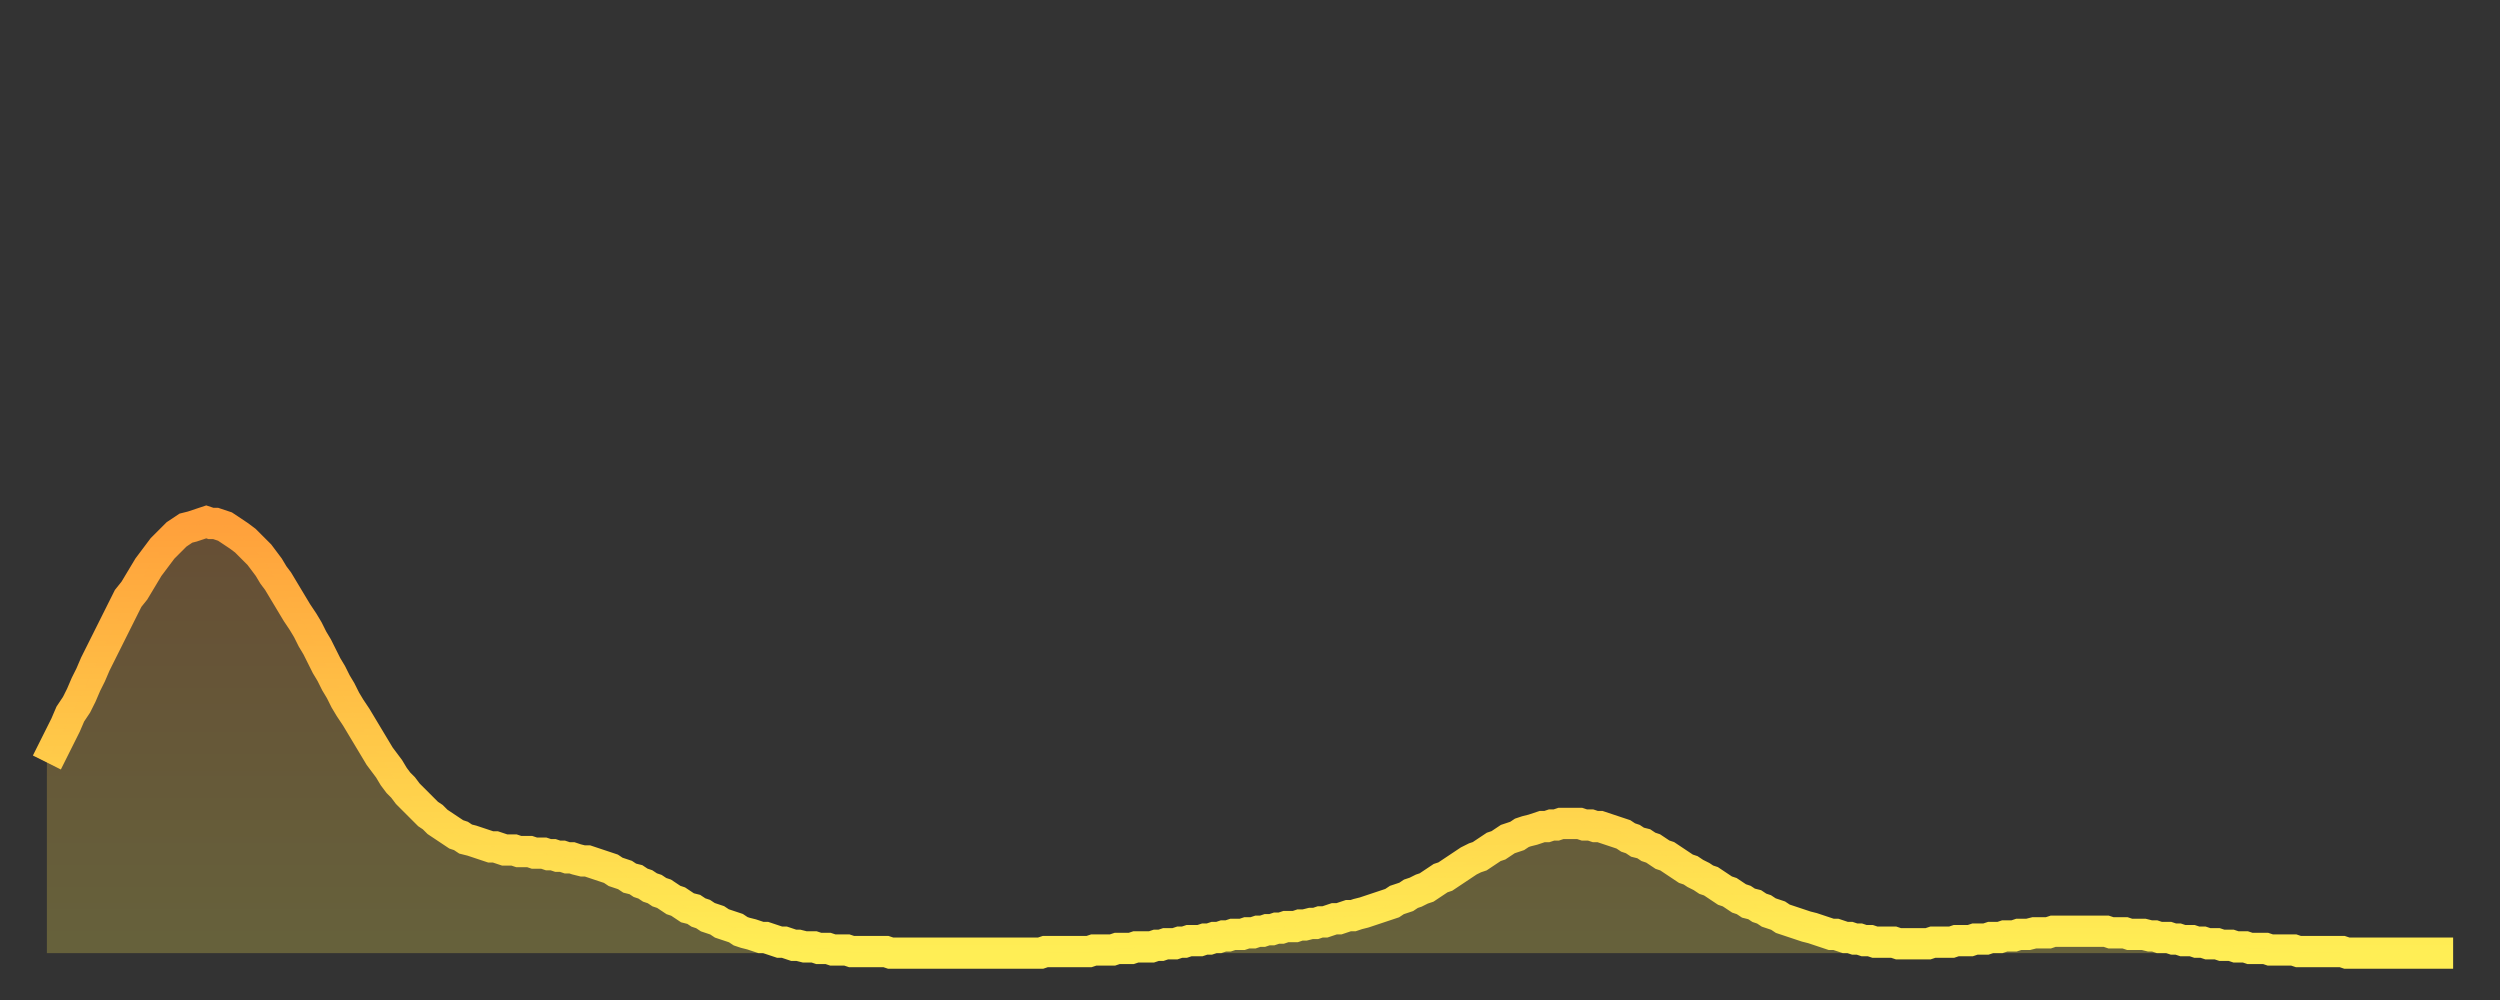
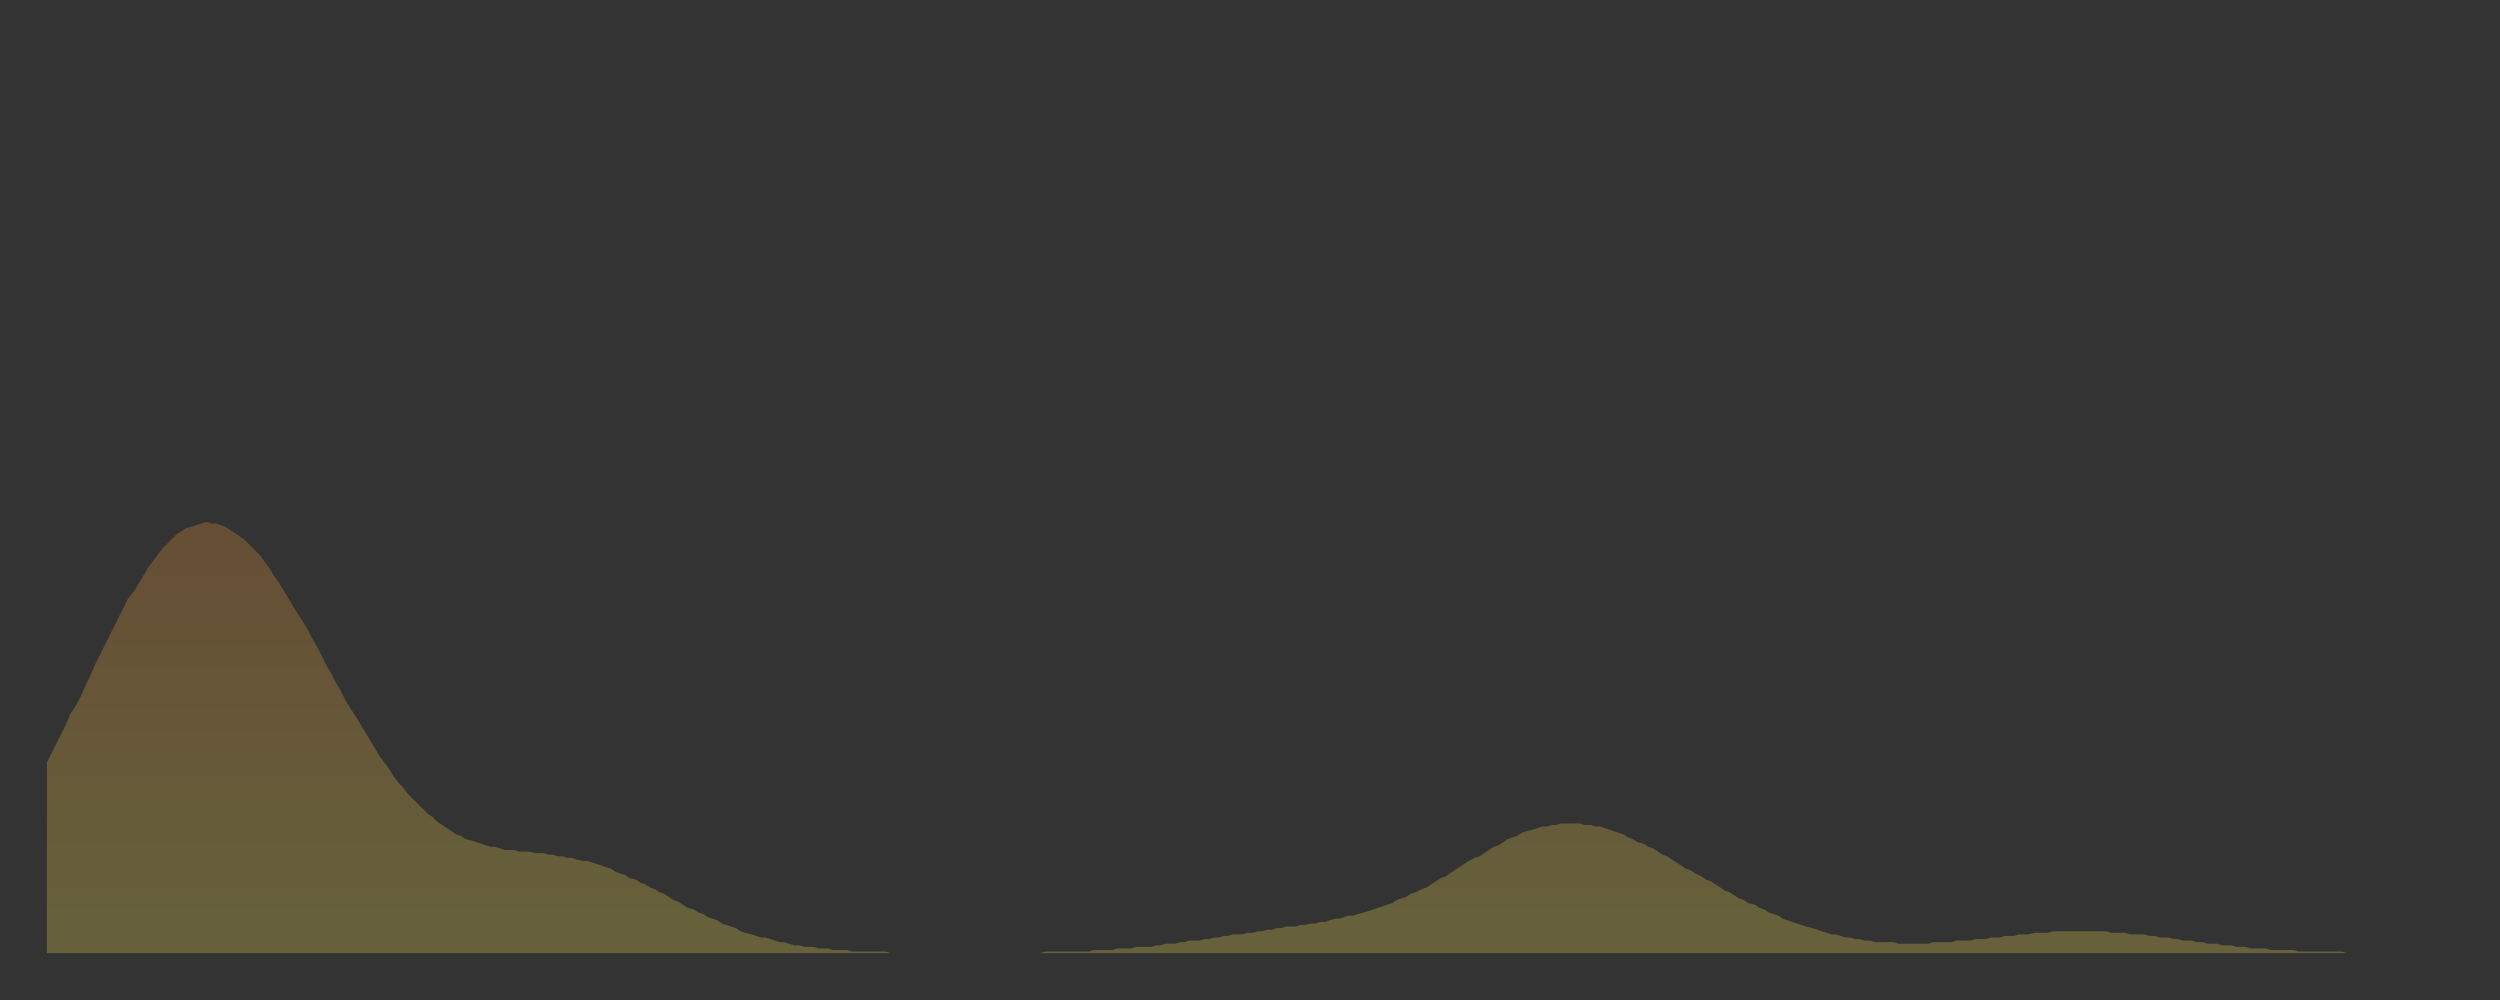
<svg xmlns="http://www.w3.org/2000/svg" baseProfile="full" height="64" version="1.1" width="160">
  <rect width="100%" height="100%" fill="#333333" stroke="none" />
  <defs>
    <linearGradient id="id3013856" x1="0" x2="0" y1="0" y2="1">
      <stop offset="0%" stop-color="#ffa03b" />
      <stop offset="50%" stop-color="#ffc748" />
      <stop offset="100%" stop-color="#ffee55" />
    </linearGradient>
  </defs>
  <g transform="translate(3,3)">
    <g>
-       <path d="M 0.0 45.8 0.3 45.2 0.6 44.6 0.9 44.0 1.2 43.4 1.5 42.7 1.9 42.1 2.2 41.5 2.5 40.8 2.8 40.2 3.1 39.5 3.4 38.9 3.7 38.3 4.0 37.7 4.3 37.1 4.6 36.5 4.9 35.9 5.2 35.3 5.6 34.8 5.9 34.3 6.2 33.8 6.5 33.3 6.8 32.9 7.1 32.5 7.4 32.1 7.7 31.8 8.0 31.5 8.3 31.2 8.6 31.0 8.9 30.8 9.3 30.7 9.6 30.6 9.9 30.5 10.2 30.4 10.5 30.5 10.8 30.5 11.1 30.6 11.4 30.7 11.7 30.9 12.0 31.1 12.3 31.3 12.7 31.6 13.0 31.9 13.3 32.2 13.6 32.5 13.9 32.9 14.2 33.3 14.5 33.8 14.8 34.2 15.1 34.7 15.4 35.2 15.7 35.7 16.0 36.2 16.4 36.8 16.7 37.3 17.0 37.9 17.3 38.4 17.6 39.0 17.9 39.6 18.2 40.1 18.5 40.7 18.8 41.2 19.1 41.8 19.4 42.3 19.8 42.9 20.1 43.4 20.4 43.9 20.7 44.4 21.0 44.9 21.3 45.4 21.6 45.8 21.9 46.2 22.2 46.7 22.5 47.1 22.8 47.4 23.1 47.8 23.5 48.2 23.8 48.5 24.1 48.8 24.4 49.1 24.7 49.3 25.0 49.6 25.3 49.8 25.6 50.0 25.9 50.2 26.2 50.4 26.5 50.5 26.8 50.7 27.2 50.8 27.5 50.9 27.8 51.0 28.1 51.1 28.4 51.2 28.7 51.2 29.0 51.3 29.3 51.4 29.6 51.4 29.9 51.4 30.2 51.5 30.6 51.5 30.9 51.5 31.2 51.6 31.5 51.6 31.8 51.6 32.1 51.7 32.4 51.7 32.7 51.8 33.0 51.8 33.3 51.9 33.6 51.9 33.9 52.0 34.3 52.1 34.6 52.1 34.9 52.2 35.2 52.3 35.5 52.4 35.8 52.5 36.1 52.6 36.4 52.8 36.7 52.9 37.0 53.0 37.3 53.2 37.7 53.3 38.0 53.5 38.3 53.6 38.6 53.8 38.9 53.9 39.2 54.1 39.5 54.2 39.8 54.4 40.1 54.6 40.4 54.7 40.7 54.9 41.0 55.1 41.4 55.2 41.7 55.4 42.0 55.5 42.3 55.7 42.6 55.8 42.9 55.9 43.2 56.1 43.5 56.2 43.8 56.3 44.1 56.4 44.4 56.6 44.7 56.7 45.1 56.8 45.4 56.9 45.7 57.0 46.0 57.0 46.3 57.1 46.6 57.2 46.9 57.3 47.2 57.3 47.5 57.4 47.8 57.5 48.1 57.5 48.5 57.6 48.8 57.6 49.1 57.6 49.4 57.7 49.7 57.7 50.0 57.7 50.3 57.8 50.6 57.8 50.9 57.8 51.2 57.8 51.5 57.9 51.8 57.9 52.2 57.9 52.5 57.9 52.8 57.9 53.1 57.9 53.4 57.9 53.7 57.9 54.0 58.0 54.3 58.0 54.6 58.0 54.9 58.0 55.2 58.0 55.6 58.0 55.9 58.0 56.2 58.0 56.5 58.0 56.8 58.0 57.1 58.0 57.4 58.0 57.7 58.0 58.0 58.0 58.3 58.0 58.6 58.0 58.9 58.0 59.3 58.0 59.6 58.0 59.9 58.0 60.2 58.0 60.5 58.0 60.8 58.0 61.1 58.0 61.4 58.0 61.7 58.0 62.0 58.0 62.3 58.0 62.6 58.0 63.0 58.0 63.3 58.0 63.6 58.0 63.9 57.9 64.2 57.9 64.5 57.9 64.8 57.9 65.1 57.9 65.4 57.9 65.7 57.9 66.0 57.9 66.4 57.9 66.7 57.9 67.0 57.8 67.3 57.8 67.6 57.8 67.9 57.8 68.2 57.8 68.5 57.7 68.8 57.7 69.1 57.7 69.4 57.7 69.7 57.6 70.1 57.6 70.4 57.6 70.7 57.6 71.0 57.5 71.3 57.5 71.6 57.4 71.9 57.4 72.2 57.4 72.5 57.3 72.8 57.3 73.1 57.2 73.5 57.2 73.8 57.2 74.1 57.1 74.4 57.1 74.7 57.0 75.0 57.0 75.3 56.9 75.6 56.9 75.9 56.8 76.2 56.8 76.5 56.8 76.8 56.7 77.2 56.7 77.5 56.6 77.8 56.6 78.1 56.5 78.4 56.5 78.7 56.4 79.0 56.4 79.3 56.3 79.6 56.3 79.9 56.3 80.2 56.2 80.5 56.2 80.9 56.1 81.2 56.1 81.5 56.0 81.8 56.0 82.1 55.9 82.4 55.8 82.7 55.8 83.0 55.7 83.3 55.6 83.6 55.6 83.9 55.5 84.3 55.4 84.6 55.3 84.9 55.2 85.2 55.1 85.5 55.0 85.8 54.9 86.1 54.8 86.4 54.6 86.7 54.5 87.0 54.4 87.3 54.2 87.6 54.1 88.0 53.9 88.3 53.8 88.6 53.6 88.9 53.4 89.2 53.2 89.5 53.1 89.8 52.9 90.1 52.7 90.4 52.5 90.7 52.3 91.0 52.1 91.4 51.9 91.7 51.8 92.0 51.6 92.3 51.4 92.6 51.2 92.9 51.1 93.2 50.9 93.5 50.7 93.8 50.6 94.1 50.5 94.4 50.3 94.7 50.2 95.1 50.1 95.4 50.0 95.7 49.9 96.0 49.9 96.3 49.8 96.6 49.8 96.9 49.7 97.2 49.7 97.5 49.7 97.8 49.7 98.1 49.7 98.4 49.8 98.8 49.8 99.1 49.9 99.4 49.9 99.7 50.0 100.0 50.1 100.3 50.2 100.6 50.3 100.9 50.4 101.2 50.6 101.5 50.7 101.8 50.9 102.2 51.0 102.5 51.2 102.8 51.3 103.1 51.5 103.4 51.7 103.7 51.8 104.0 52.0 104.3 52.2 104.6 52.4 104.9 52.6 105.2 52.7 105.5 52.9 105.9 53.1 106.2 53.3 106.5 53.4 106.8 53.6 107.1 53.8 107.4 54.0 107.7 54.1 108.0 54.3 108.3 54.5 108.6 54.6 108.9 54.8 109.3 54.9 109.6 55.1 109.9 55.2 110.2 55.4 110.5 55.5 110.8 55.6 111.1 55.8 111.4 55.9 111.7 56.0 112.0 56.1 112.3 56.2 112.6 56.3 113.0 56.4 113.3 56.5 113.6 56.6 113.9 56.7 114.2 56.8 114.5 56.8 114.8 56.9 115.1 57.0 115.4 57.0 115.7 57.1 116.0 57.1 116.3 57.2 116.7 57.2 117.0 57.3 117.3 57.3 117.6 57.3 117.9 57.3 118.2 57.3 118.5 57.4 118.8 57.4 119.1 57.4 119.4 57.4 119.7 57.4 120.1 57.4 120.4 57.4 120.7 57.3 121.0 57.3 121.3 57.3 121.6 57.3 121.9 57.3 122.2 57.2 122.5 57.2 122.8 57.2 123.1 57.2 123.4 57.1 123.8 57.1 124.1 57.1 124.4 57.0 124.7 57.0 125.0 57.0 125.3 56.9 125.6 56.9 125.9 56.9 126.2 56.8 126.5 56.8 126.8 56.8 127.2 56.7 127.5 56.7 127.8 56.7 128.1 56.7 128.4 56.6 128.7 56.6 129.0 56.6 129.3 56.6 129.6 56.6 129.9 56.6 130.2 56.6 130.5 56.6 130.9 56.6 131.2 56.6 131.5 56.6 131.8 56.6 132.1 56.7 132.4 56.7 132.7 56.7 133.0 56.7 133.3 56.8 133.6 56.8 133.9 56.8 134.2 56.8 134.6 56.9 134.9 56.9 135.2 57.0 135.5 57.0 135.8 57.0 136.1 57.1 136.4 57.1 136.7 57.2 137.0 57.2 137.3 57.2 137.6 57.3 138.0 57.3 138.3 57.4 138.6 57.4 138.9 57.4 139.2 57.5 139.5 57.5 139.8 57.5 140.1 57.6 140.4 57.6 140.7 57.6 141.0 57.7 141.3 57.7 141.7 57.7 142.0 57.7 142.3 57.8 142.6 57.8 142.9 57.8 143.2 57.8 143.5 57.8 143.8 57.8 144.1 57.9 144.4 57.9 144.7 57.9 145.1 57.9 145.4 57.9 145.7 57.9 146.0 57.9 146.3 57.9 146.6 57.9 146.9 57.9 147.2 58.0 147.5 58.0 147.8 58.0 148.1 58.0 148.4 58.0 148.8 58.0 149.1 58.0 149.4 58.0 149.7 58.0 150.0 58.0 150.3 58.0 150.6 58.0 150.9 58.0 151.2 58.0 151.5 58.0 151.8 58.0 152.1 58.0 152.5 58.0 152.8 58.0 153.1 58.0 153.4 58.0 153.7 58.0 154.0 58.0" fill="none" id="graph-curve" opacity="1" stroke="url(#id3013856)" stroke-width="2" />
      <path d="M 0 58 L 0.0 45.8 0.3 45.2 0.6 44.6 0.9 44.0 1.2 43.4 1.5 42.7 1.9 42.1 2.2 41.5 2.5 40.8 2.8 40.2 3.1 39.5 3.4 38.9 3.7 38.3 4.0 37.7 4.3 37.1 4.6 36.5 4.9 35.9 5.2 35.3 5.6 34.8 5.9 34.3 6.2 33.8 6.5 33.3 6.8 32.9 7.1 32.5 7.4 32.1 7.7 31.8 8.0 31.5 8.3 31.2 8.6 31.0 8.9 30.8 9.3 30.7 9.6 30.6 9.9 30.5 10.2 30.4 10.5 30.5 10.8 30.5 11.1 30.6 11.4 30.7 11.7 30.9 12.0 31.1 12.3 31.3 12.7 31.6 13.0 31.9 13.3 32.2 13.6 32.5 13.9 32.9 14.2 33.3 14.5 33.8 14.8 34.2 15.1 34.7 15.4 35.2 15.7 35.7 16.0 36.2 16.4 36.8 16.7 37.3 17.0 37.9 17.3 38.4 17.6 39.0 17.9 39.6 18.2 40.1 18.5 40.7 18.8 41.2 19.1 41.8 19.4 42.3 19.8 42.9 20.1 43.4 20.4 43.9 20.7 44.4 21.0 44.9 21.3 45.4 21.6 45.8 21.9 46.2 22.2 46.7 22.5 47.1 22.8 47.4 23.1 47.8 23.5 48.2 23.8 48.5 24.1 48.8 24.4 49.1 24.7 49.3 25.0 49.6 25.3 49.8 25.6 50.0 25.9 50.2 26.2 50.4 26.5 50.5 26.8 50.7 27.2 50.8 27.5 50.9 27.8 51.0 28.1 51.1 28.4 51.2 28.7 51.2 29.0 51.3 29.3 51.4 29.6 51.4 29.9 51.4 30.2 51.5 30.6 51.5 30.9 51.5 31.2 51.6 31.5 51.6 31.8 51.6 32.1 51.7 32.4 51.7 32.7 51.8 33.0 51.8 33.3 51.9 33.6 51.9 33.9 52.0 34.3 52.1 34.6 52.1 34.9 52.2 35.2 52.3 35.5 52.4 35.8 52.5 36.1 52.6 36.4 52.8 36.7 52.9 37.0 53.0 37.3 53.2 37.7 53.3 38.0 53.5 38.3 53.6 38.6 53.8 38.9 53.9 39.2 54.1 39.5 54.2 39.8 54.4 40.1 54.6 40.4 54.7 40.7 54.9 41.0 55.1 41.4 55.2 41.7 55.4 42.0 55.5 42.3 55.7 42.6 55.8 42.9 55.9 43.2 56.1 43.5 56.2 43.8 56.3 44.1 56.4 44.4 56.6 44.7 56.7 45.1 56.8 45.4 56.9 45.7 57.0 46.0 57.0 46.3 57.1 46.6 57.2 46.9 57.3 47.2 57.3 47.5 57.4 47.8 57.5 48.1 57.5 48.5 57.6 48.8 57.6 49.1 57.6 49.4 57.7 49.7 57.7 50.0 57.7 50.3 57.8 50.6 57.8 50.9 57.8 51.2 57.8 51.5 57.9 51.8 57.9 52.2 57.9 52.5 57.9 52.8 57.9 53.1 57.9 53.4 57.9 53.7 57.9 54.0 58.0 54.3 58.0 54.6 58.0 54.9 58.0 55.2 58.0 55.6 58.0 55.9 58.0 56.2 58.0 56.5 58.0 56.8 58.0 57.1 58.0 57.4 58.0 57.7 58.0 58.0 58.0 58.3 58.0 58.6 58.0 58.9 58.0 59.3 58.0 59.6 58.0 59.9 58.0 60.2 58.0 60.5 58.0 60.8 58.0 61.1 58.0 61.4 58.0 61.7 58.0 62.0 58.0 62.3 58.0 62.6 58.0 63.0 58.0 63.3 58.0 63.6 58.0 63.9 57.9 64.2 57.9 64.5 57.9 64.8 57.9 65.1 57.9 65.4 57.9 65.7 57.9 66.0 57.9 66.4 57.9 66.7 57.9 67.0 57.8 67.3 57.8 67.6 57.8 67.9 57.8 68.2 57.8 68.5 57.7 68.8 57.7 69.1 57.7 69.4 57.7 69.7 57.6 70.1 57.6 70.4 57.6 70.7 57.6 71.0 57.5 71.3 57.5 71.6 57.4 71.9 57.4 72.2 57.4 72.5 57.3 72.8 57.3 73.1 57.2 73.5 57.2 73.8 57.2 74.1 57.1 74.4 57.1 74.7 57.0 75.0 57.0 75.3 56.9 75.6 56.9 75.9 56.8 76.2 56.8 76.5 56.8 76.8 56.7 77.2 56.7 77.5 56.6 77.8 56.6 78.1 56.5 78.4 56.5 78.7 56.4 79.0 56.4 79.3 56.3 79.6 56.3 79.9 56.3 80.2 56.2 80.5 56.2 80.9 56.1 81.2 56.1 81.5 56.0 81.8 56.0 82.1 55.9 82.4 55.8 82.7 55.8 83.0 55.7 83.3 55.6 83.6 55.6 83.9 55.5 84.3 55.4 84.6 55.3 84.9 55.2 85.2 55.1 85.5 55.0 85.8 54.9 86.1 54.8 86.4 54.6 86.7 54.5 87.0 54.4 87.3 54.2 87.6 54.1 88.0 53.9 88.3 53.8 88.6 53.6 88.9 53.4 89.2 53.2 89.5 53.1 89.8 52.9 90.1 52.7 90.4 52.5 90.7 52.3 91.0 52.1 91.4 51.9 91.7 51.8 92.0 51.6 92.3 51.4 92.6 51.2 92.9 51.1 93.2 50.9 93.5 50.7 93.8 50.6 94.1 50.5 94.4 50.3 94.7 50.2 95.1 50.1 95.4 50.0 95.7 49.9 96.0 49.9 96.3 49.8 96.6 49.8 96.9 49.7 97.2 49.7 97.5 49.7 97.8 49.7 98.1 49.7 98.4 49.8 98.8 49.8 99.1 49.9 99.4 49.9 99.7 50.0 100.0 50.1 100.3 50.2 100.6 50.3 100.9 50.4 101.2 50.6 101.5 50.7 101.8 50.9 102.2 51.0 102.5 51.2 102.8 51.3 103.1 51.5 103.4 51.7 103.7 51.8 104.0 52.0 104.3 52.2 104.6 52.4 104.9 52.6 105.2 52.7 105.5 52.9 105.9 53.1 106.2 53.3 106.5 53.4 106.8 53.6 107.1 53.8 107.4 54.0 107.7 54.1 108.0 54.3 108.3 54.5 108.6 54.6 108.9 54.8 109.3 54.9 109.6 55.1 109.9 55.2 110.2 55.4 110.5 55.5 110.8 55.6 111.1 55.8 111.4 55.9 111.7 56.0 112.0 56.1 112.3 56.2 112.6 56.3 113.0 56.4 113.3 56.5 113.6 56.6 113.9 56.7 114.2 56.8 114.5 56.8 114.8 56.9 115.1 57.0 115.4 57.0 115.7 57.1 116.0 57.1 116.3 57.2 116.7 57.2 117.0 57.3 117.3 57.3 117.6 57.3 117.9 57.3 118.2 57.3 118.5 57.4 118.8 57.4 119.1 57.4 119.4 57.4 119.7 57.4 120.1 57.4 120.4 57.4 120.7 57.3 121.0 57.3 121.3 57.3 121.6 57.3 121.9 57.3 122.2 57.2 122.5 57.2 122.8 57.2 123.1 57.2 123.4 57.1 123.8 57.1 124.1 57.1 124.4 57.0 124.7 57.0 125.0 57.0 125.3 56.9 125.6 56.9 125.9 56.9 126.2 56.8 126.5 56.8 126.8 56.8 127.2 56.7 127.5 56.7 127.8 56.7 128.1 56.7 128.4 56.6 128.7 56.6 129.0 56.6 129.3 56.6 129.6 56.6 129.9 56.6 130.2 56.6 130.5 56.6 130.9 56.6 131.2 56.6 131.5 56.6 131.8 56.6 132.1 56.7 132.4 56.7 132.7 56.7 133.0 56.7 133.3 56.8 133.6 56.8 133.9 56.8 134.2 56.8 134.6 56.9 134.9 56.9 135.2 57.0 135.5 57.0 135.8 57.0 136.1 57.1 136.4 57.1 136.7 57.2 137.0 57.2 137.3 57.2 137.6 57.3 138.0 57.3 138.3 57.4 138.6 57.4 138.9 57.4 139.2 57.5 139.5 57.5 139.8 57.5 140.1 57.6 140.4 57.6 140.7 57.6 141.0 57.7 141.3 57.7 141.7 57.7 142.0 57.7 142.3 57.8 142.6 57.8 142.9 57.8 143.2 57.8 143.5 57.8 143.8 57.8 144.1 57.9 144.4 57.9 144.7 57.9 145.1 57.9 145.4 57.9 145.7 57.9 146.0 57.9 146.3 57.9 146.6 57.9 146.9 57.9 147.2 58.0 147.5 58.0 147.8 58.0 148.1 58.0 148.4 58.0 148.8 58.0 149.1 58.0 149.4 58.0 149.7 58.0 150.0 58.0 150.3 58.0 150.6 58.0 150.9 58.0 151.2 58.0 151.5 58.0 151.8 58.0 152.1 58.0 152.5 58.0 152.8 58.0 153.1 58.0 153.4 58.0 153.7 58.0 154.0 58.0 154 58" fill="url(#id3013856)" fill-opacity=".25" id="graph-shadow" />
    </g>
  </g>
</svg>